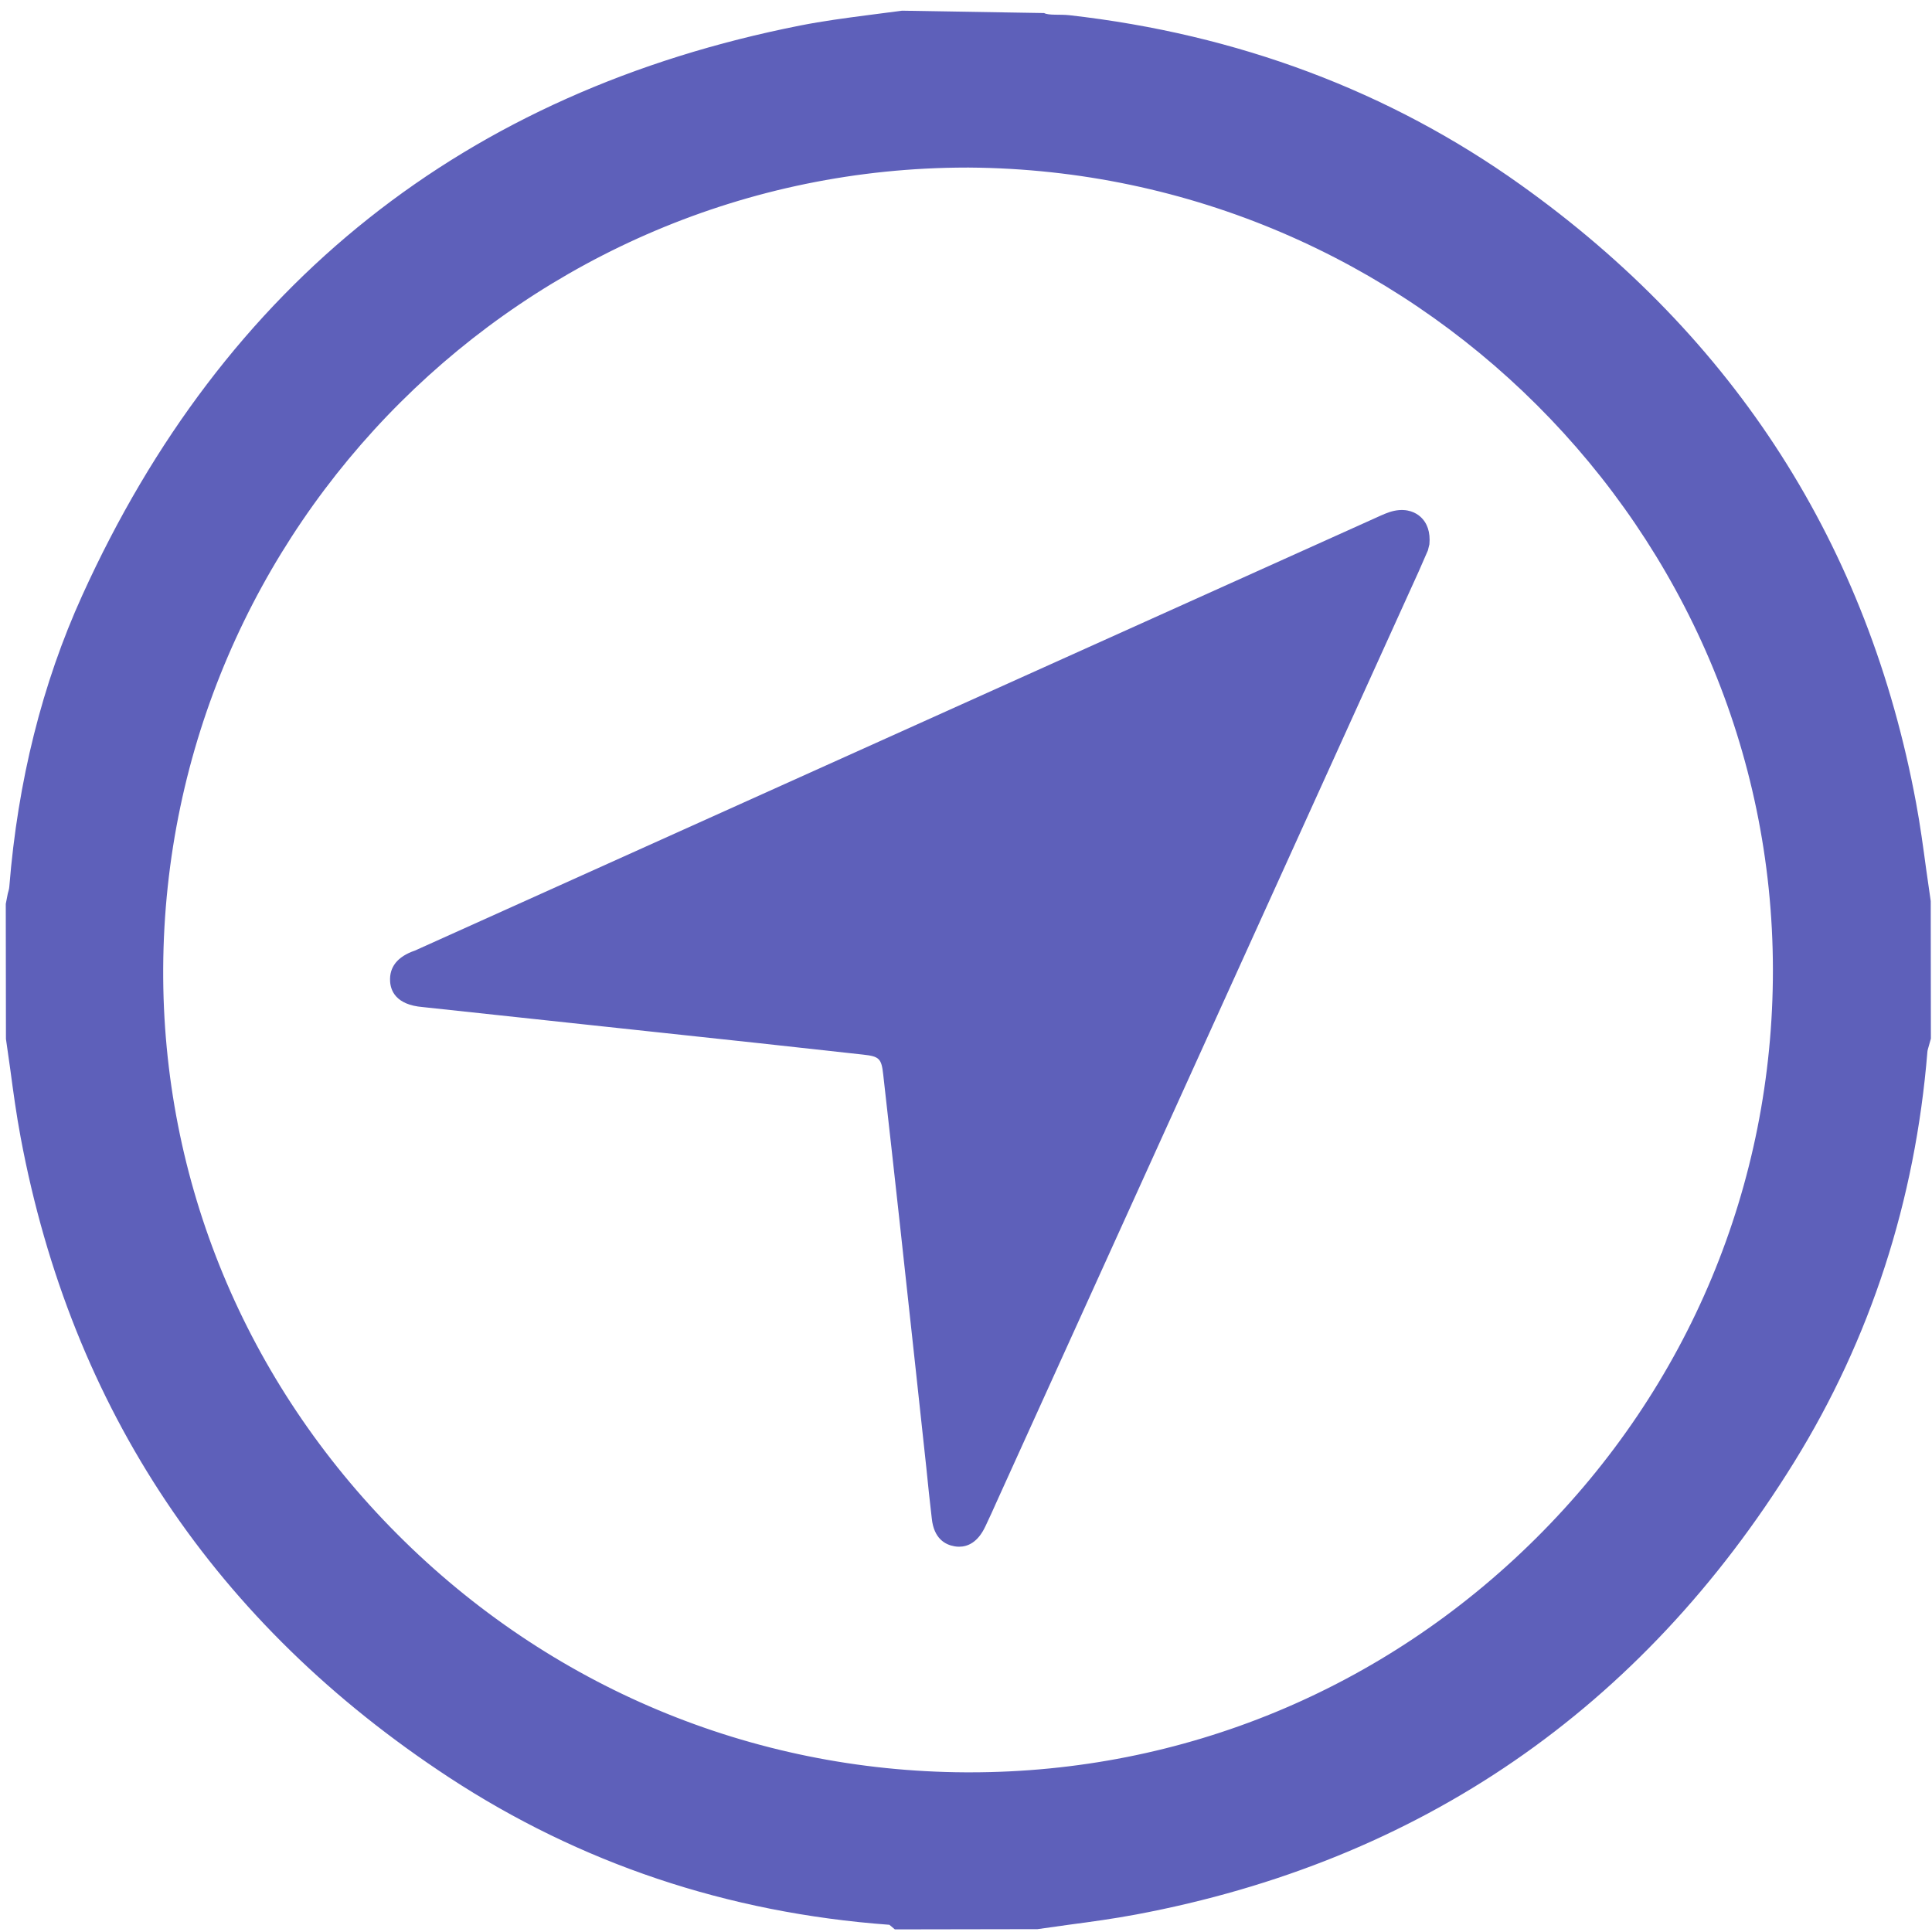
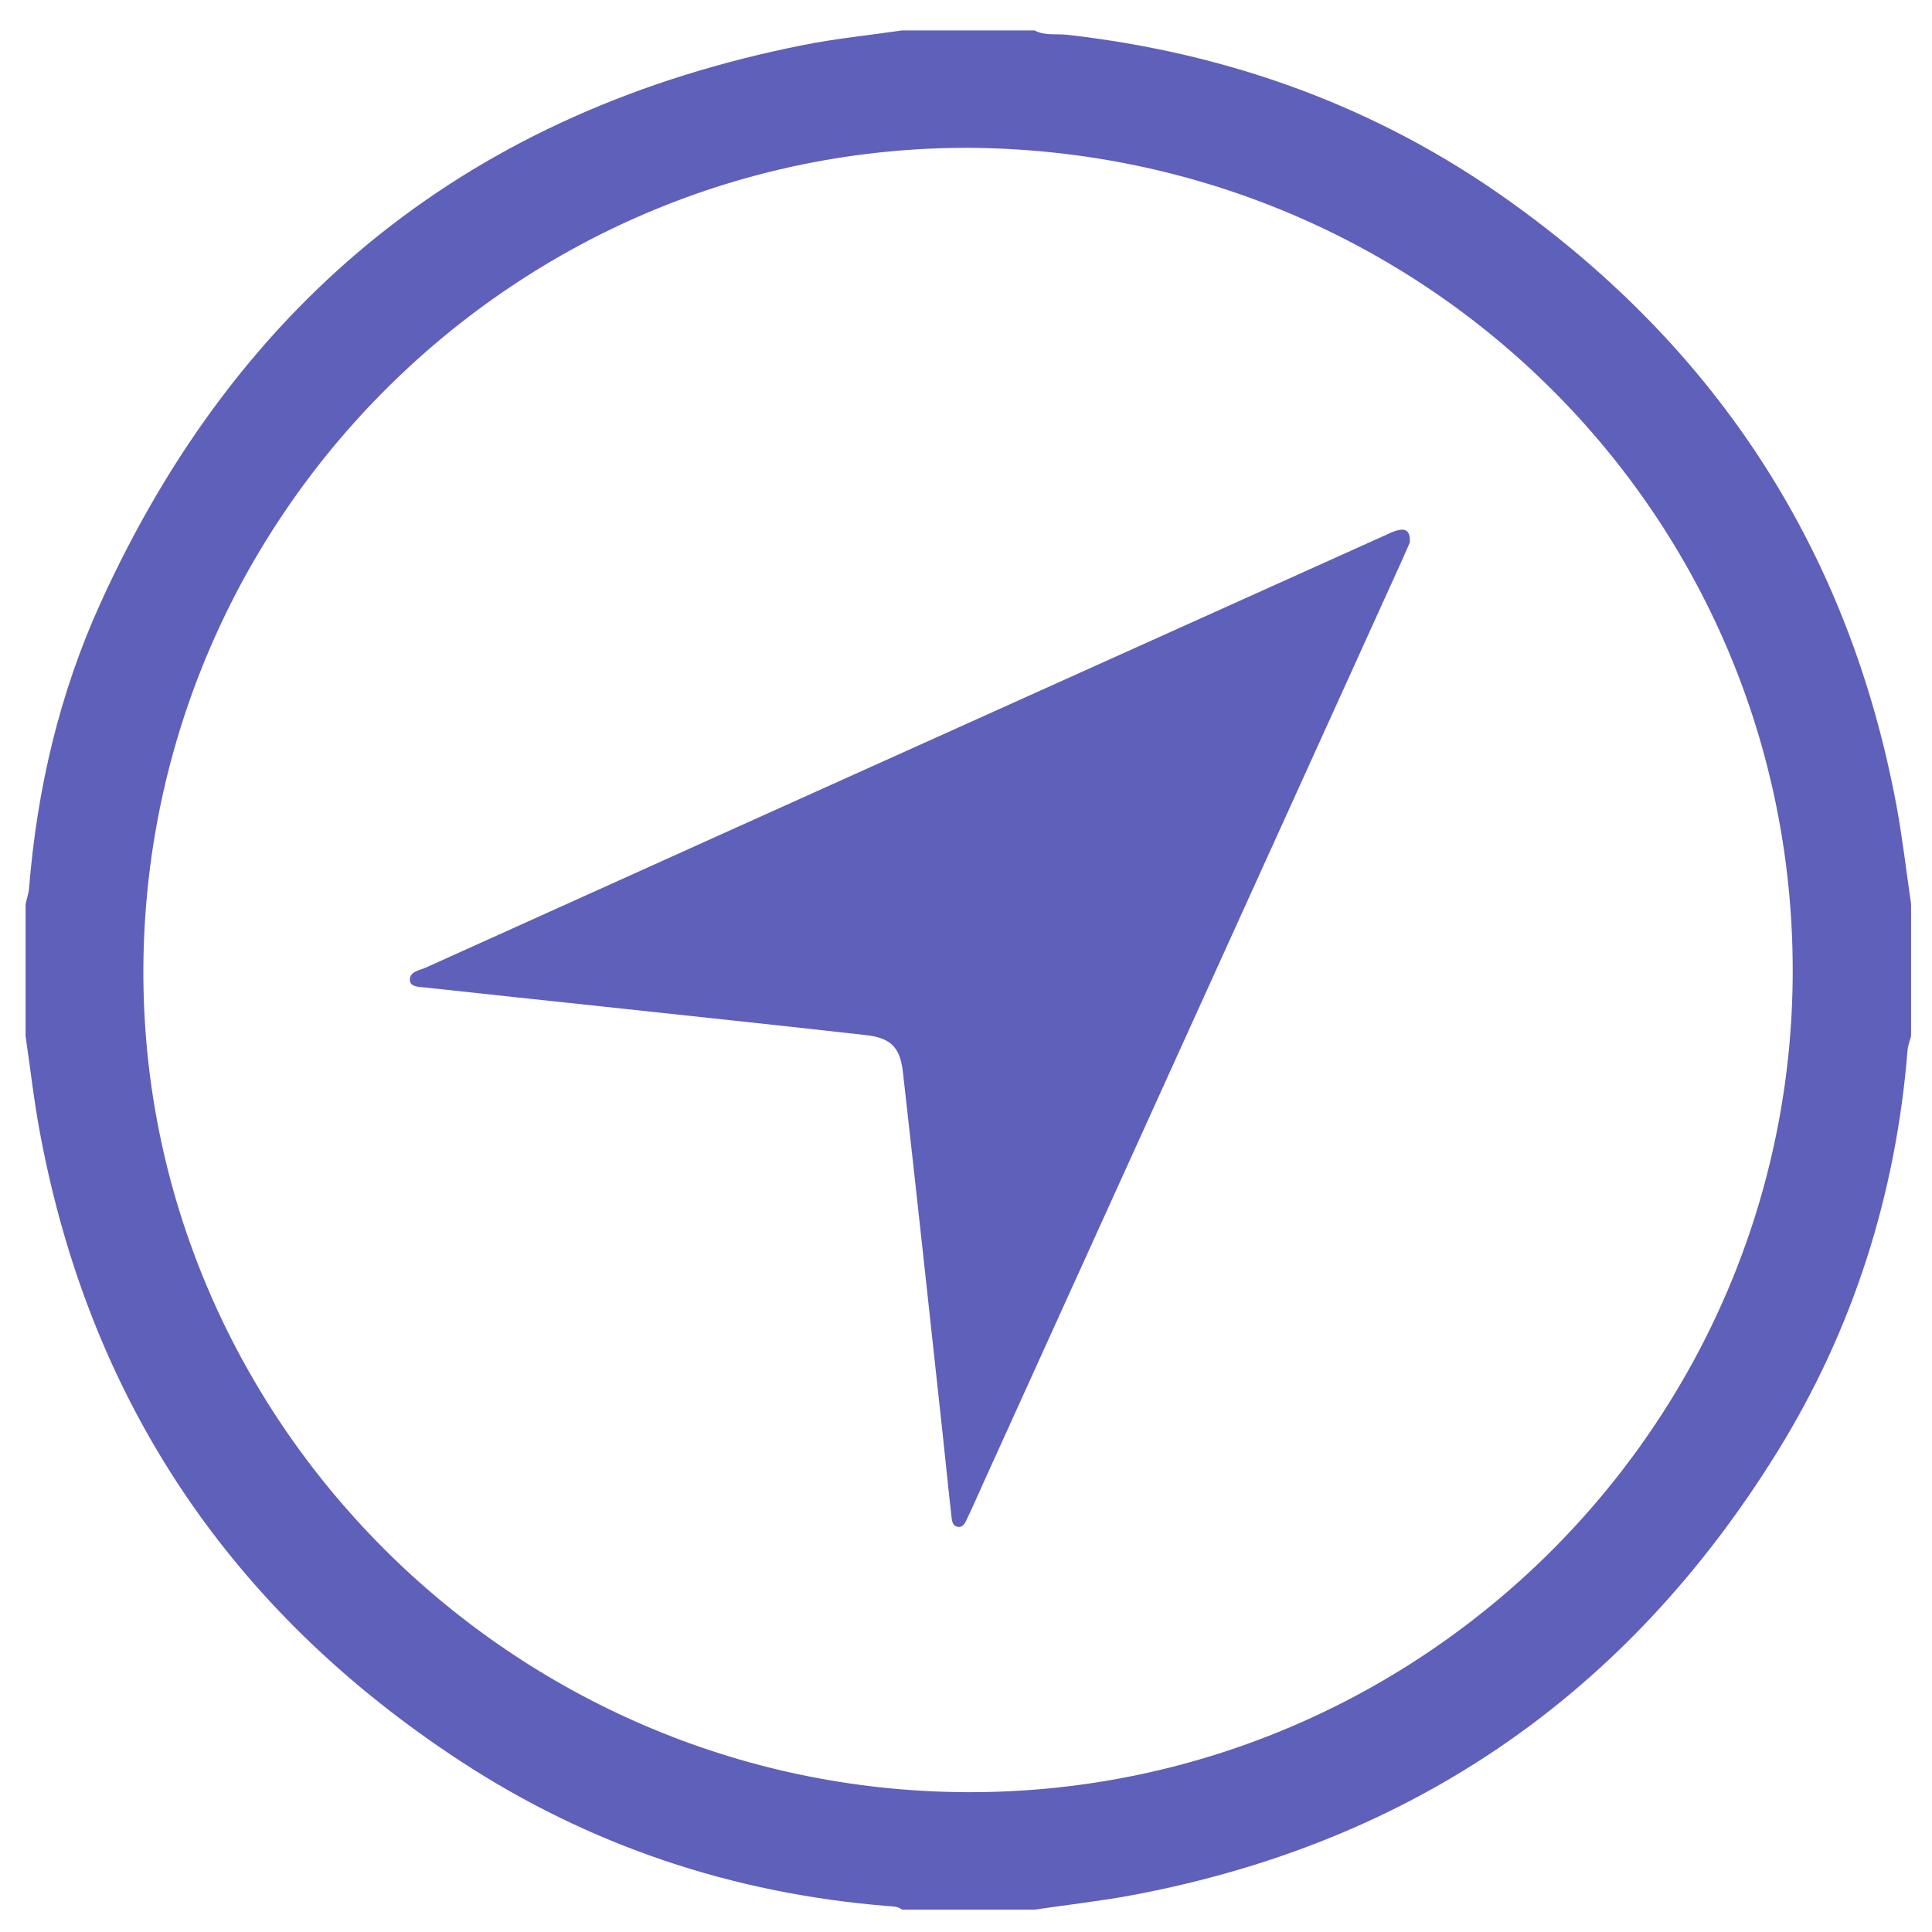
<svg xmlns="http://www.w3.org/2000/svg" xmlns:ns1="http://www.bohemiancoding.com/sketch/ns" width="90px" height="90px" viewBox="0 0 90 90" version="1.1">
  <title>Track icon</title>
  <desc>Created with bin/sketchtool.</desc>
  <defs />
  <g id="Page-1" stroke="none" stroke-width="1" fill="none" fill-rule="evenodd" ns1:type="MSPage">
    <g id="Style-guide" ns1:type="MSArtboardGroup" transform="translate(-393, -393)" fill="#5E60BA">
      <g id="Track-icon" ns1:type="MSLayerGroup" transform="translate(390.5, 391.75)">
        <path d="M44.522,2.668 L50.695,2.668 C51.175,2.926 51.703,2.812 52.206,2.87 C59.719,3.72 66.631,6.204 72.786,10.595 C82.586,17.583 88.652,26.985 90.853,38.82 C91.13,40.322 91.303,41.845 91.525,43.358 L91.525,49.514 C91.47,49.732 91.381,49.945 91.362,50.166 C90.82,56.885 88.837,63.16 85.292,68.886 C78.325,80.132 68.322,87.08 55.244,89.534 C53.742,89.814 52.213,89.983 50.695,90.208 L44.522,90.208 C44.33,90.05 44.094,90.061 43.868,90.042 C36.65,89.461 29.967,87.234 23.926,83.275 C13.285,76.301 6.709,66.568 4.368,54.056 C4.084,52.554 3.914,51.027 3.692,49.514 L3.692,43.358 C3.748,43.111 3.836,42.868 3.855,42.618 C4.224,38.018 5.265,33.569 7.17,29.37 C13.632,15.125 24.543,6.385 39.969,3.338 C41.472,3.043 43.001,2.889 44.522,2.668 L44.522,2.668 Z M47.646,8.136 C26.559,8.085 9.286,25.248 9.179,46.357 C9.076,67.34 26.334,84.629 47.483,84.736 C68.64,84.842 86.027,67.642 86.012,46.431 C85.998,25.337 68.983,8.284 47.646,8.136 L47.646,8.136 Z" id="Fill-1" ns1:type="MSShapeGroup" />
-         <path d="M44.522,91.128 L44.186,91.128 L43.931,90.914 C36.358,90.359 29.502,88.033 23.417,84.048 C12.546,76.919 5.83,66.888 3.46,54.225 C3.264,53.18 3.12,52.127 2.98,51.075 L2.777,49.647 L2.769,43.358 L2.862,42.879 C2.891,42.769 2.928,42.659 2.935,42.544 C3.327,37.646 4.468,33.087 6.329,28.991 C12.923,14.455 24.181,5.52 39.788,2.436 C40.818,2.234 41.863,2.094 42.905,1.958 L44.522,1.748 L51.138,1.858 C51.356,1.976 51.873,1.91 52.313,1.958 C60.159,2.845 67.226,5.498 73.322,9.848 C83.332,16.98 89.535,26.673 91.758,38.651 C91.95,39.678 92.09,40.719 92.23,41.753 L92.441,43.225 L92.448,49.632 L92.352,49.974 C92.322,50.077 92.289,50.184 92.286,50.243 C91.721,57.187 89.631,63.624 86.075,69.368 C78.953,80.872 68.636,87.956 55.418,90.436 C54.377,90.631 53.328,90.775 52.276,90.914 L50.832,91.117 L44.522,91.128 L44.522,91.128 Z M44.766,89.288 L50.699,89.288 L52.028,89.093 C53.047,88.957 54.066,88.817 55.074,88.625 C67.765,86.252 77.668,79.444 84.506,68.404 C87.906,62.91 89.908,56.749 90.447,50.092 C90.465,49.842 90.532,49.621 90.583,49.444 L90.602,43.358 L90.402,42 C90.266,40.995 90.129,39.983 89.945,38.99 C87.81,27.493 81.855,18.19 72.247,11.342 C66.41,7.176 59.631,4.637 52.102,3.783 C51.633,3.728 51.102,3.827 50.496,3.588 L44.585,3.588 L43.145,3.783 C42.144,3.912 41.14,4.048 40.146,4.239 C25.159,7.202 14.345,15.784 8.009,29.749 C6.24,33.654 5.151,38.003 4.778,42.692 C4.759,42.912 4.704,43.137 4.645,43.354 L4.615,49.514 L4.807,50.824 C4.944,51.851 5.084,52.874 5.273,53.89 C7.551,66.038 13.994,75.672 24.432,82.509 C30.255,86.322 36.82,88.548 43.942,89.13 C44.186,89.144 44.478,89.155 44.766,89.288 L44.766,89.288 Z M47.686,85.652 L47.479,85.652 C37.004,85.604 27.142,81.472 19.706,74.023 C12.273,66.575 8.204,56.746 8.256,46.353 C8.367,24.755 25.986,7.216 47.553,7.216 L47.646,7.216 L47.653,7.216 C69.301,7.367 86.921,24.954 86.935,46.427 C86.943,56.93 82.822,66.803 75.334,74.237 C67.909,81.604 58.095,85.652 47.686,85.652 L47.686,85.652 Z M47.553,9.056 C26.998,9.056 10.209,25.771 10.102,46.361 C10.054,56.264 13.931,65.625 21.017,72.728 C28.102,79.827 37.506,83.764 47.49,83.812 L47.686,83.812 C57.604,83.812 66.953,79.955 74.031,72.93 C81.168,65.85 85.097,56.436 85.089,46.427 C85.074,25.966 68.278,9.2 47.642,9.056 L47.553,9.056 L47.553,9.056 Z" id="Fill-2" ns1:type="MSShapeGroup" />
        <path d="M68.171,26.529 C68.064,26.768 67.913,27.133 67.746,27.493 C61.296,41.716 54.838,55.936 48.388,70.156 C48.114,70.752 47.86,71.355 47.575,71.944 C47.483,72.139 47.391,72.419 47.114,72.375 C46.837,72.33 46.841,72.025 46.815,71.819 C46.671,70.575 46.553,69.328 46.416,68.084 C45.803,62.453 45.198,56.823 44.562,51.196 C44.43,50.022 43.983,49.595 42.82,49.467 C38.706,49.003 34.59,48.572 30.476,48.127 C27.751,47.836 25.026,47.549 22.302,47.251 C22.036,47.222 21.615,47.236 21.593,46.916 C21.567,46.504 22.043,46.456 22.335,46.324 C31.975,41.97 41.616,37.628 51.26,33.286 C56.485,30.93 61.71,28.579 66.934,26.227 C67.167,26.121 67.399,25.999 67.647,25.944 C67.979,25.87 68.215,25.984 68.171,26.529" id="Fill-3" ns1:type="MSShapeGroup" />
-         <path d="M47.177,73.302 C47.106,73.302 47.036,73.295 46.97,73.284 C46.53,73.21 46.002,72.923 45.906,71.984 C45.807,71.156 45.729,70.387 45.652,69.622 L45.164,65.107 C44.666,60.503 44.164,55.899 43.643,51.299 C43.562,50.563 43.458,50.46 42.716,50.379 C39.515,50.022 36.31,49.676 33.102,49.334 L22.202,48.164 C20.917,48.061 20.699,47.373 20.673,46.975 C20.629,46.298 21.017,45.809 21.825,45.533 L66.554,25.388 C66.912,25.226 67.156,25.109 67.447,25.046 C68.082,24.914 68.474,25.153 68.655,25.311 C68.991,25.605 69.138,26.043 69.087,26.606 L69.017,26.89 L68.588,27.872 L48.953,71.153 C48.775,71.55 48.598,71.948 48.41,72.338 C48.055,73.107 47.575,73.302 47.177,73.302 L47.177,73.302 Z M24.133,46.523 L33.301,47.505 C36.51,47.847 39.714,48.193 42.923,48.55 C44.514,48.727 45.305,49.511 45.478,51.097 C46.002,55.7 46.501,60.304 46.999,64.912 L47.487,69.431 C47.502,69.559 47.513,69.688 47.527,69.821 L66.831,27.284 L24.133,46.523 L24.133,46.523 Z" id="Fill-4" ns1:type="MSShapeGroup" />
      </g>
    </g>
  </g>
</svg>